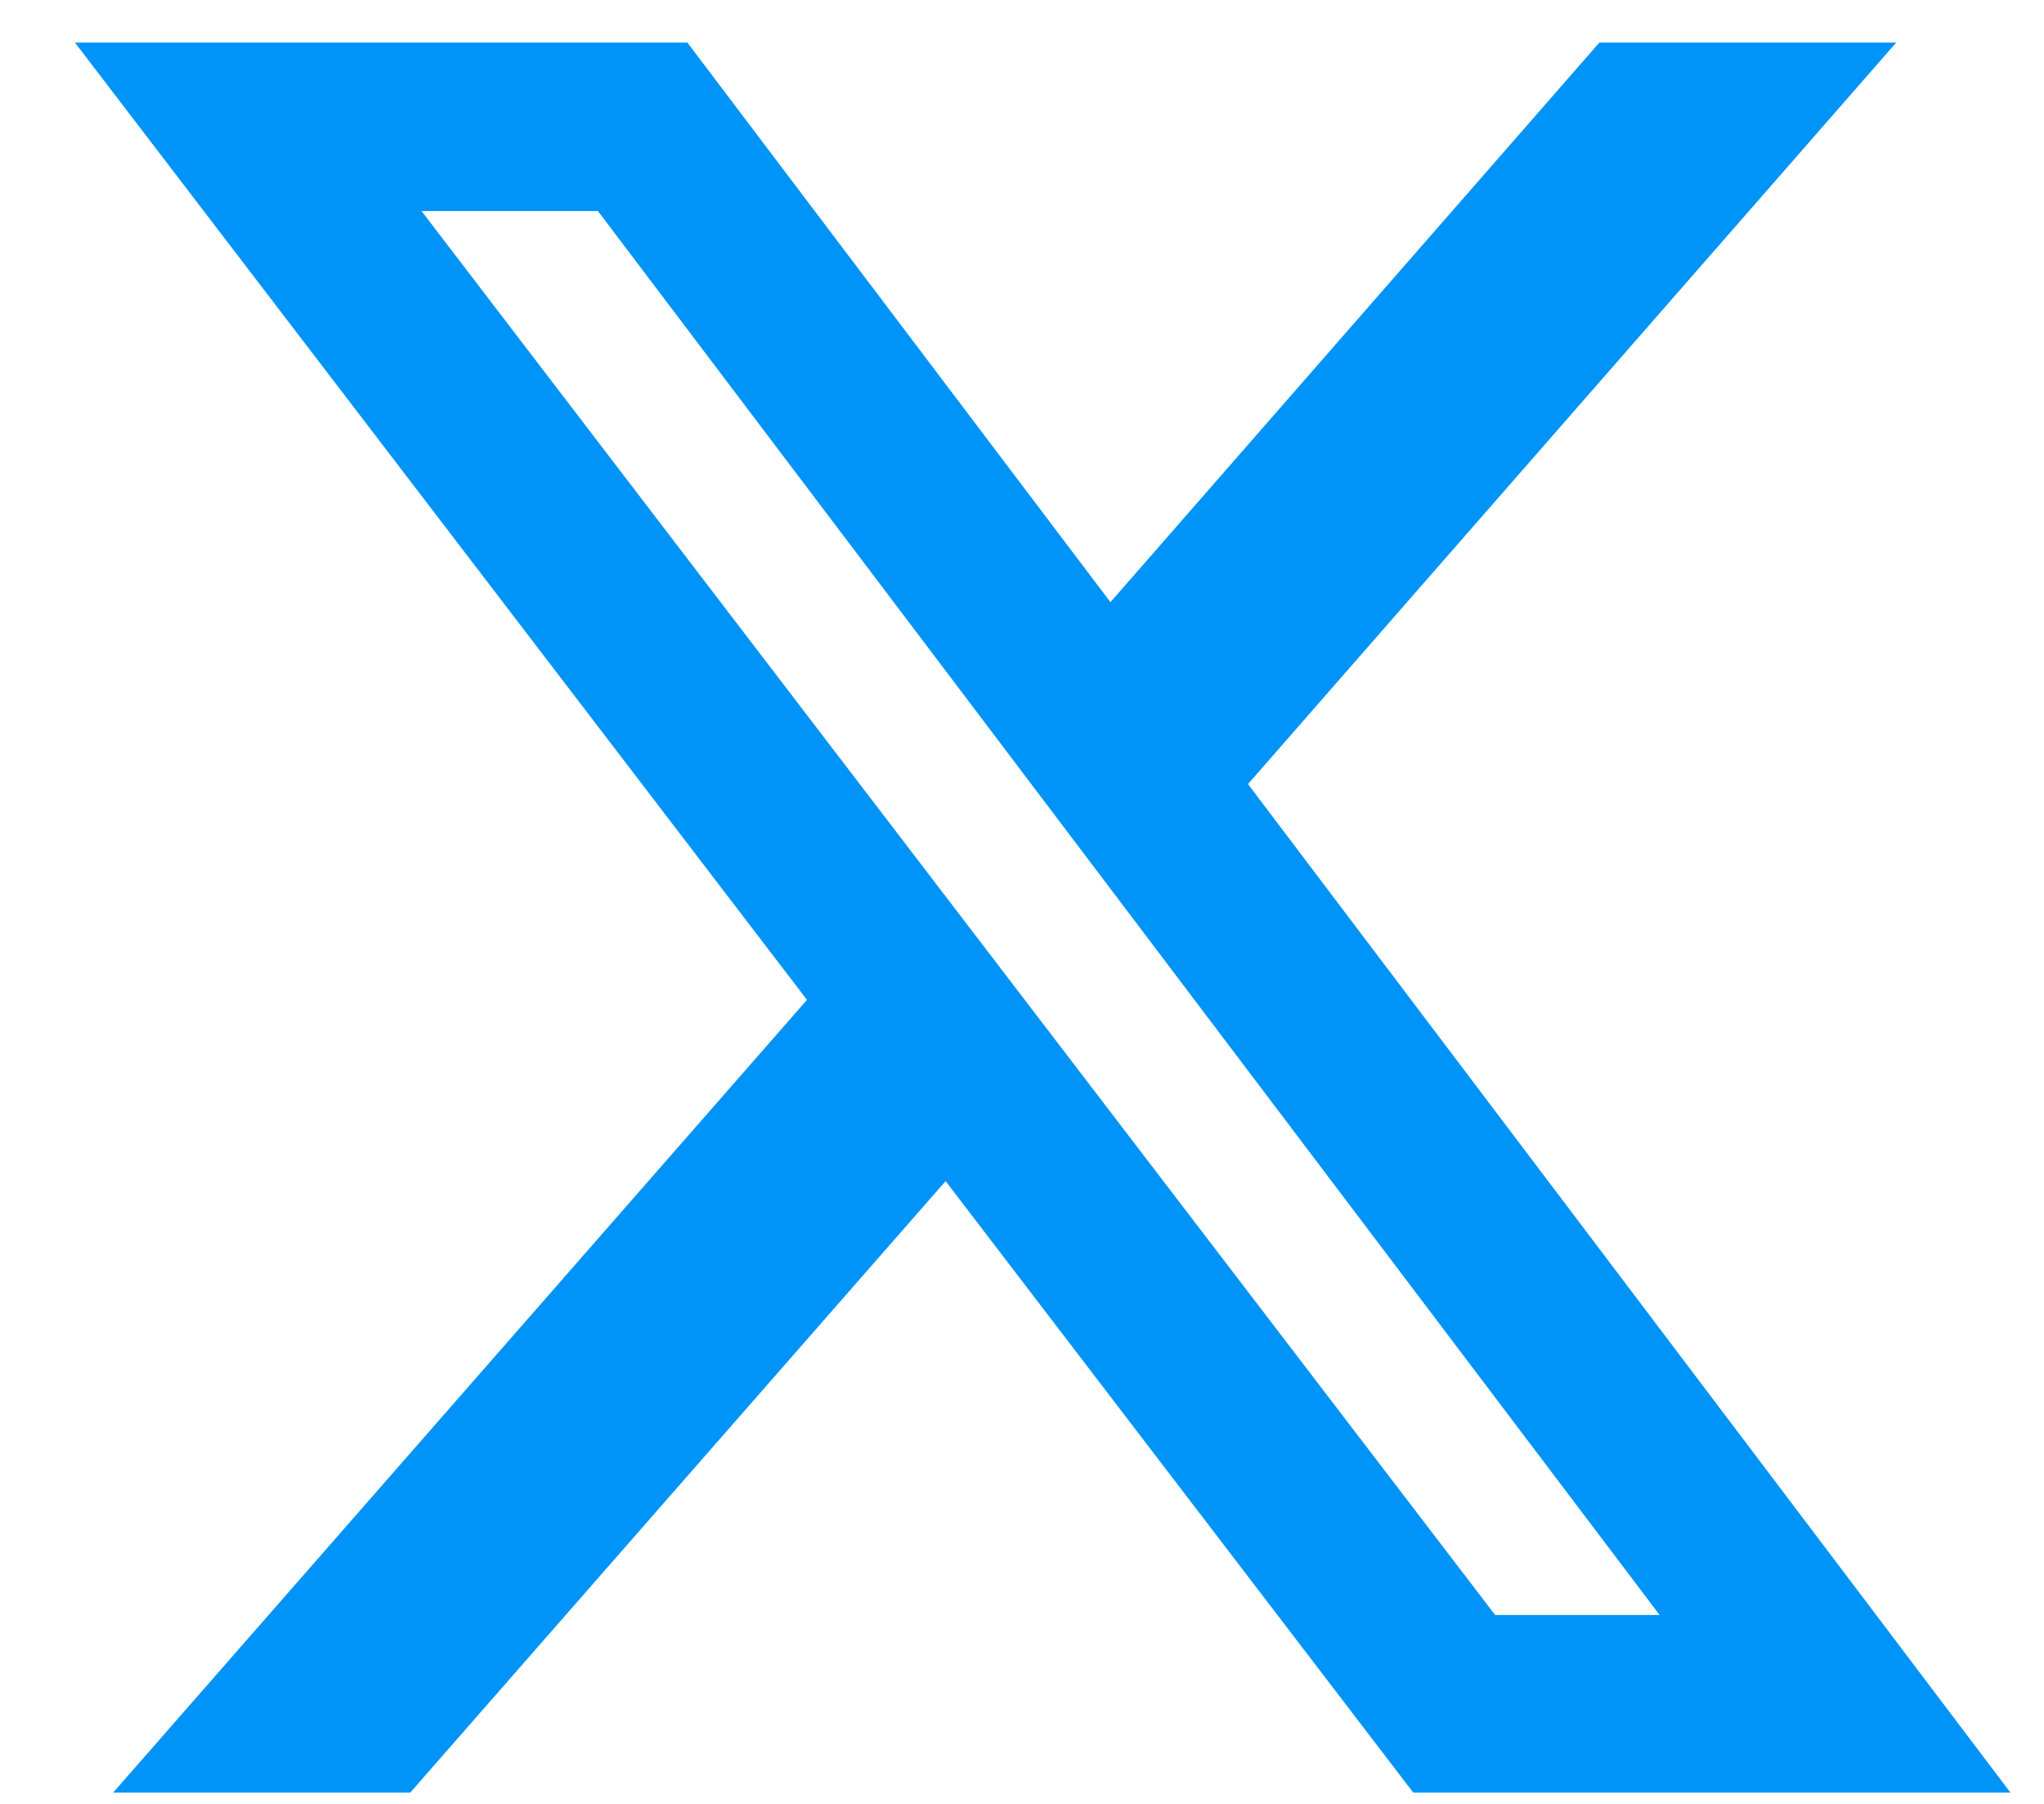
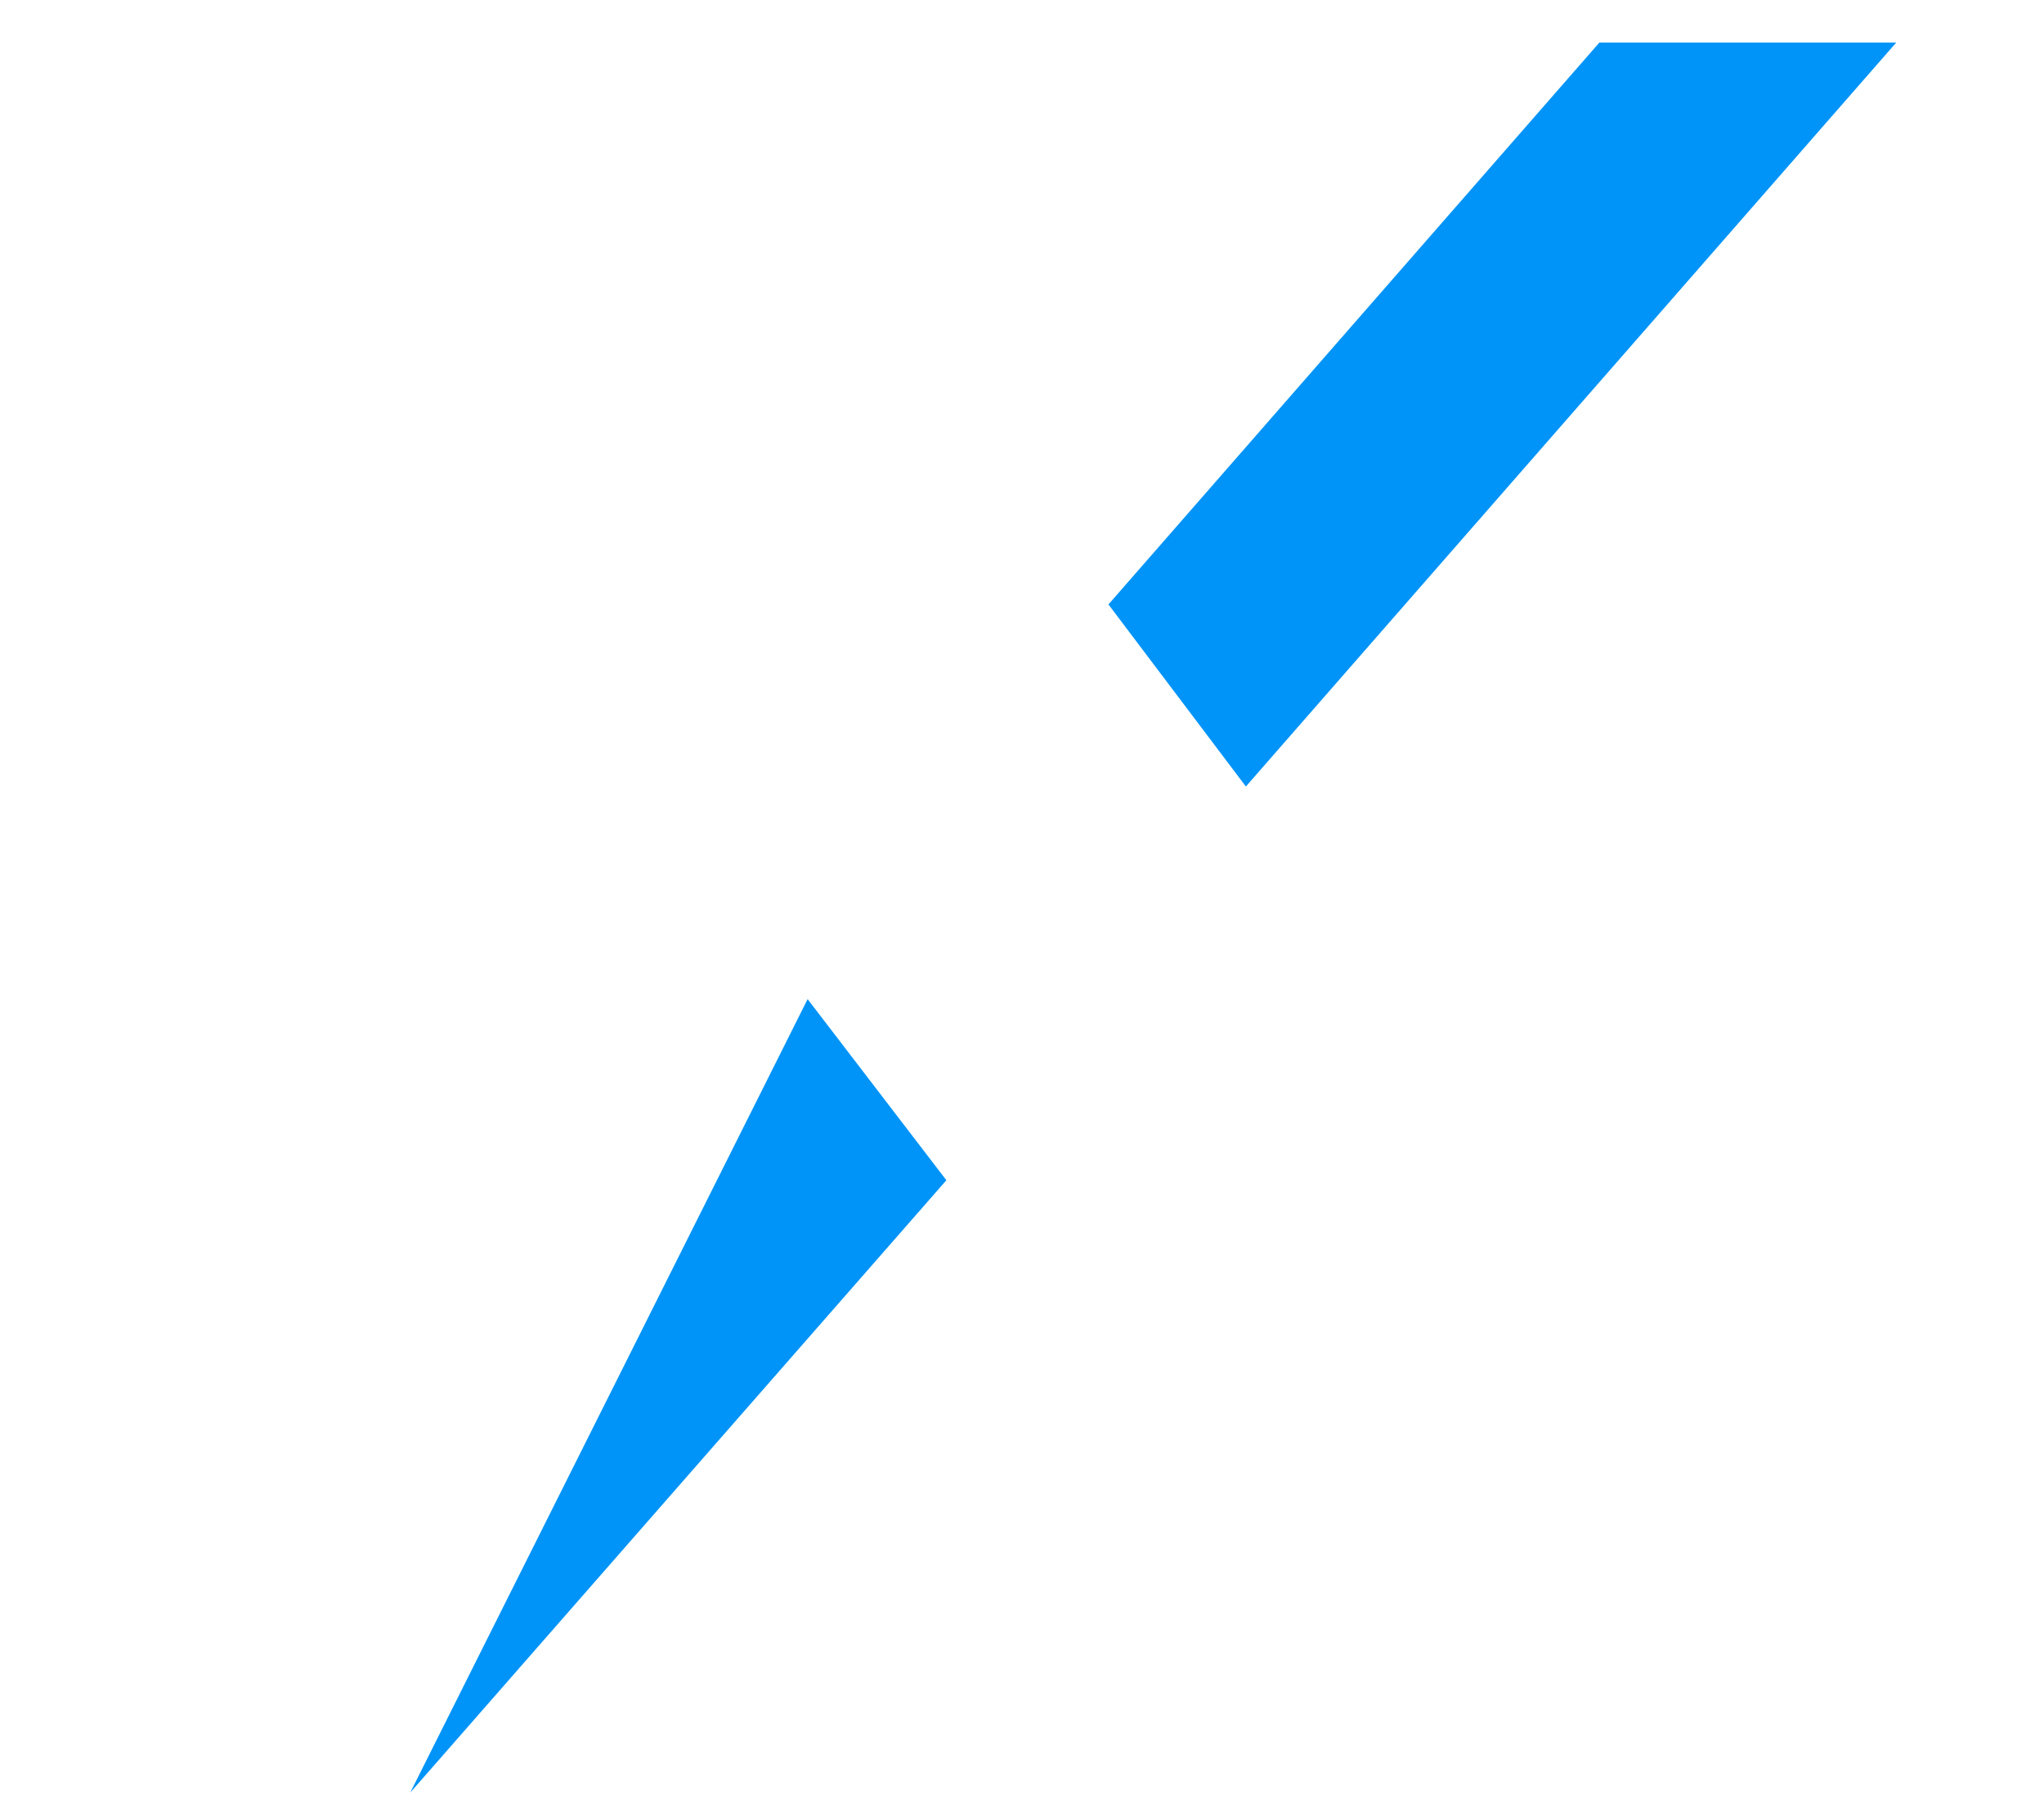
<svg xmlns="http://www.w3.org/2000/svg" width="17" height="15" viewBox="0 0 17 15" fill="none">
-   <path d="M7.871 9.814L3.412 14.906H0.941L6.717 8.308L7.871 9.814Z" fill="#0094F8" />
+   <path d="M7.871 9.814L3.412 14.906L6.717 8.308L7.871 9.814Z" fill="#0094F8" />
  <path d="M9.219 5.026L13.302 0.354H15.771L10.362 6.54L9.219 5.026Z" fill="#0094F8" />
-   <path d="M16.721 14.906H11.754L0.623 0.354H5.717L16.721 14.906ZM12.435 13.429H13.803L4.973 1.755H3.506L12.435 13.429Z" fill="#0094F8" />
</svg>